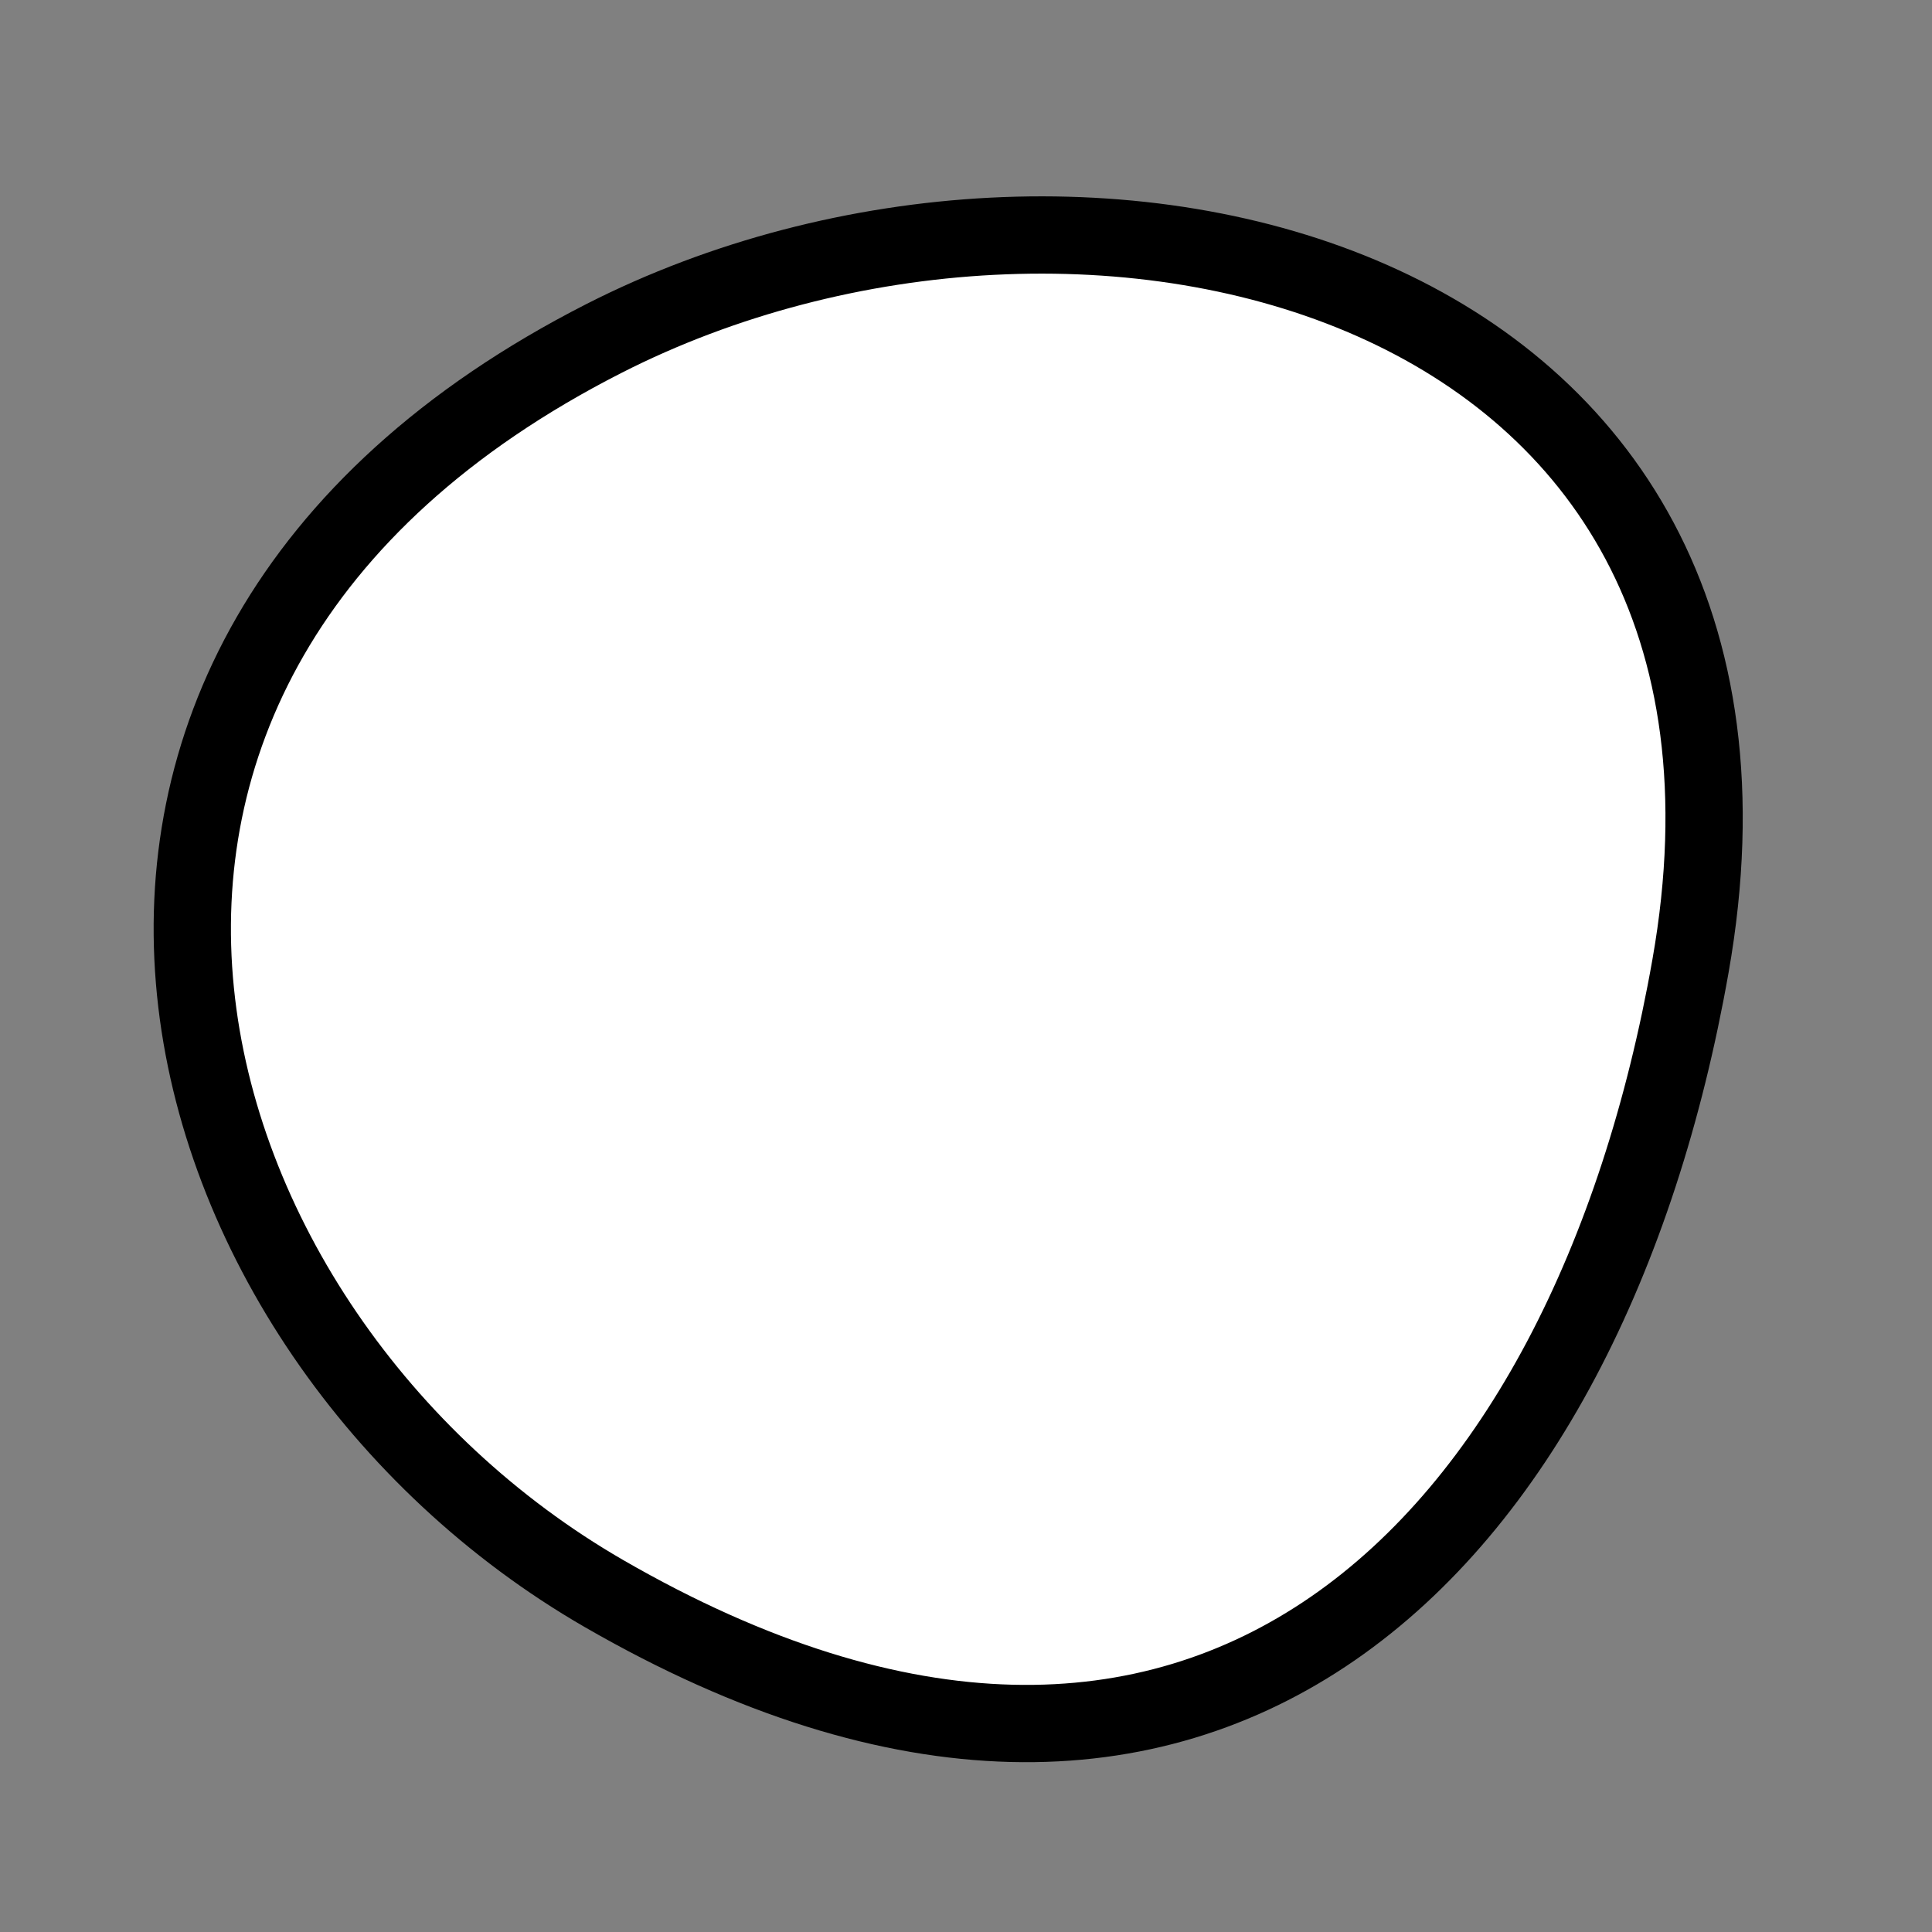
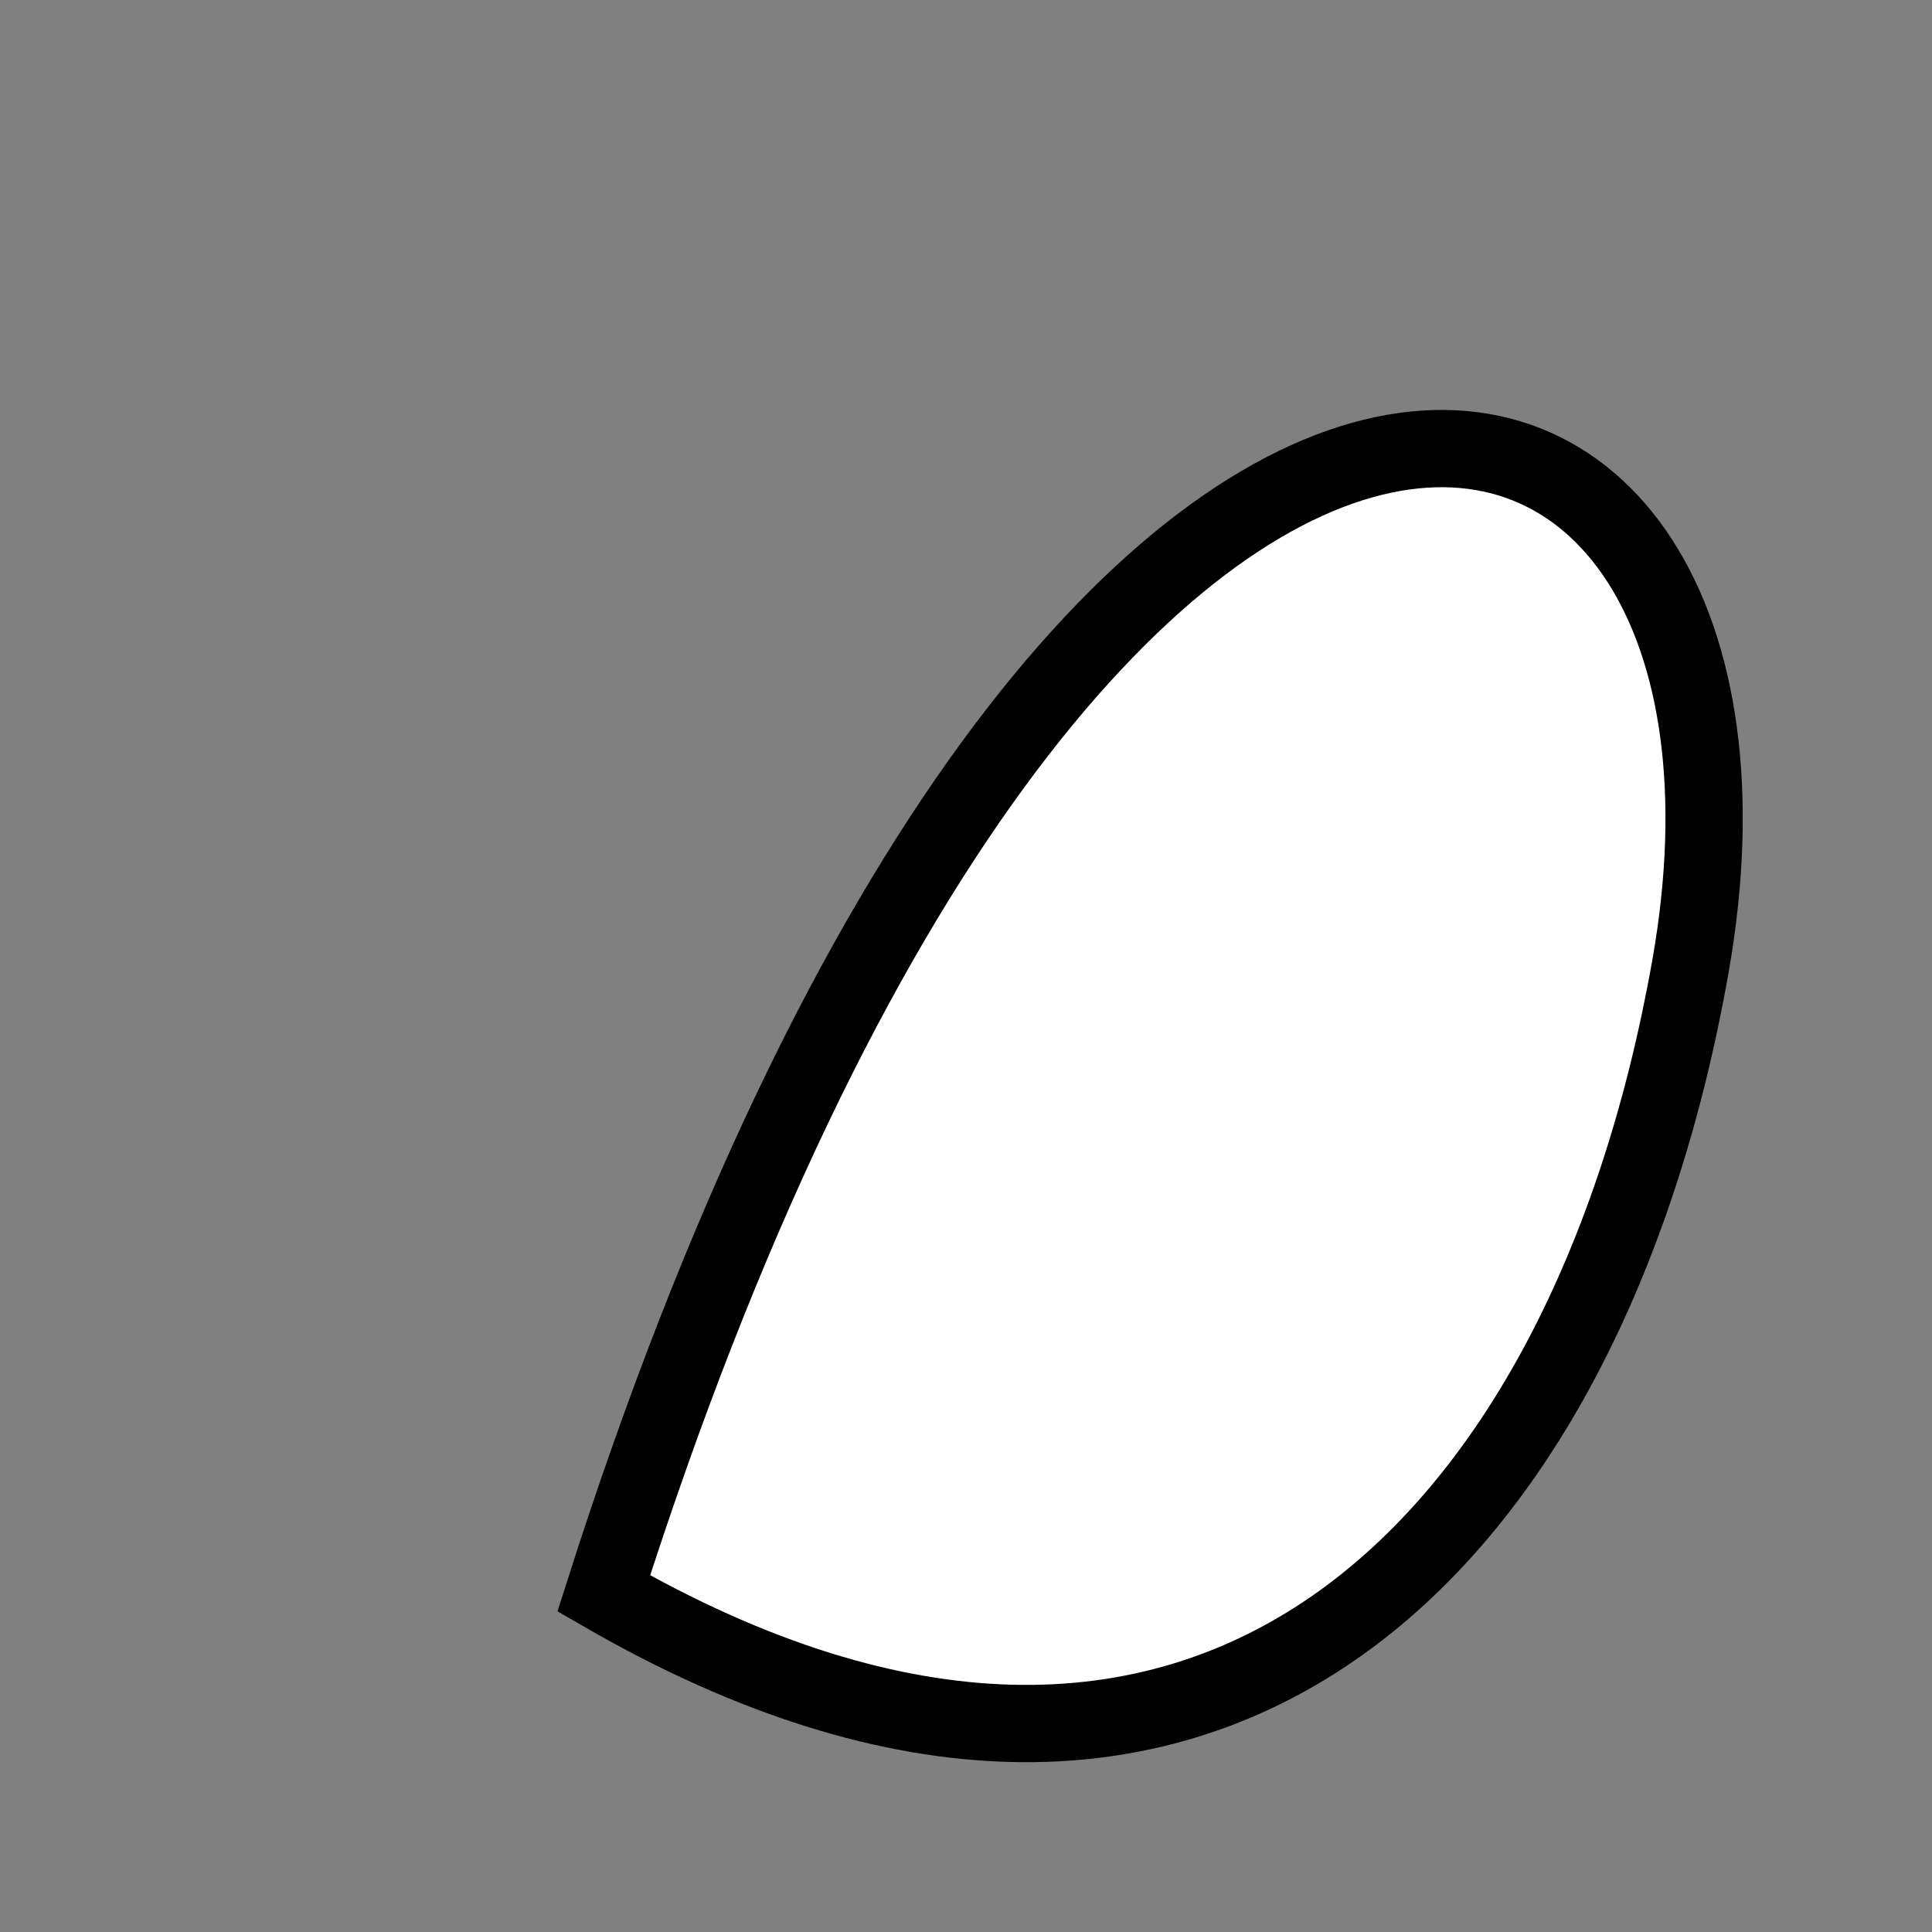
<svg xmlns="http://www.w3.org/2000/svg" version="1.1" viewBox="0 0 400 400" width="400" height="400">
  <rect x="0" y="0" width="400" height="400" fill="#808080" stroke="none" />
  <style type="text/css">
circle,
.bezier{
	stroke:#000000;
	fill:#fff;
	stroke-width:16;
}
</style>
  <g>
-     <path id="bezier" d="M350,200C328.64,321.13 248.84,401.4 125,329.904C32.34,276.4 -7.76,137.74 125,70.096C223.9,19.7 375.35,56.22 350,200" class="bezier" />
+     <path id="bezier" d="M350,200C328.64,321.13 248.84,401.4 125,329.904C223.9,19.7 375.35,56.22 350,200" class="bezier" />
  </g>
</svg>